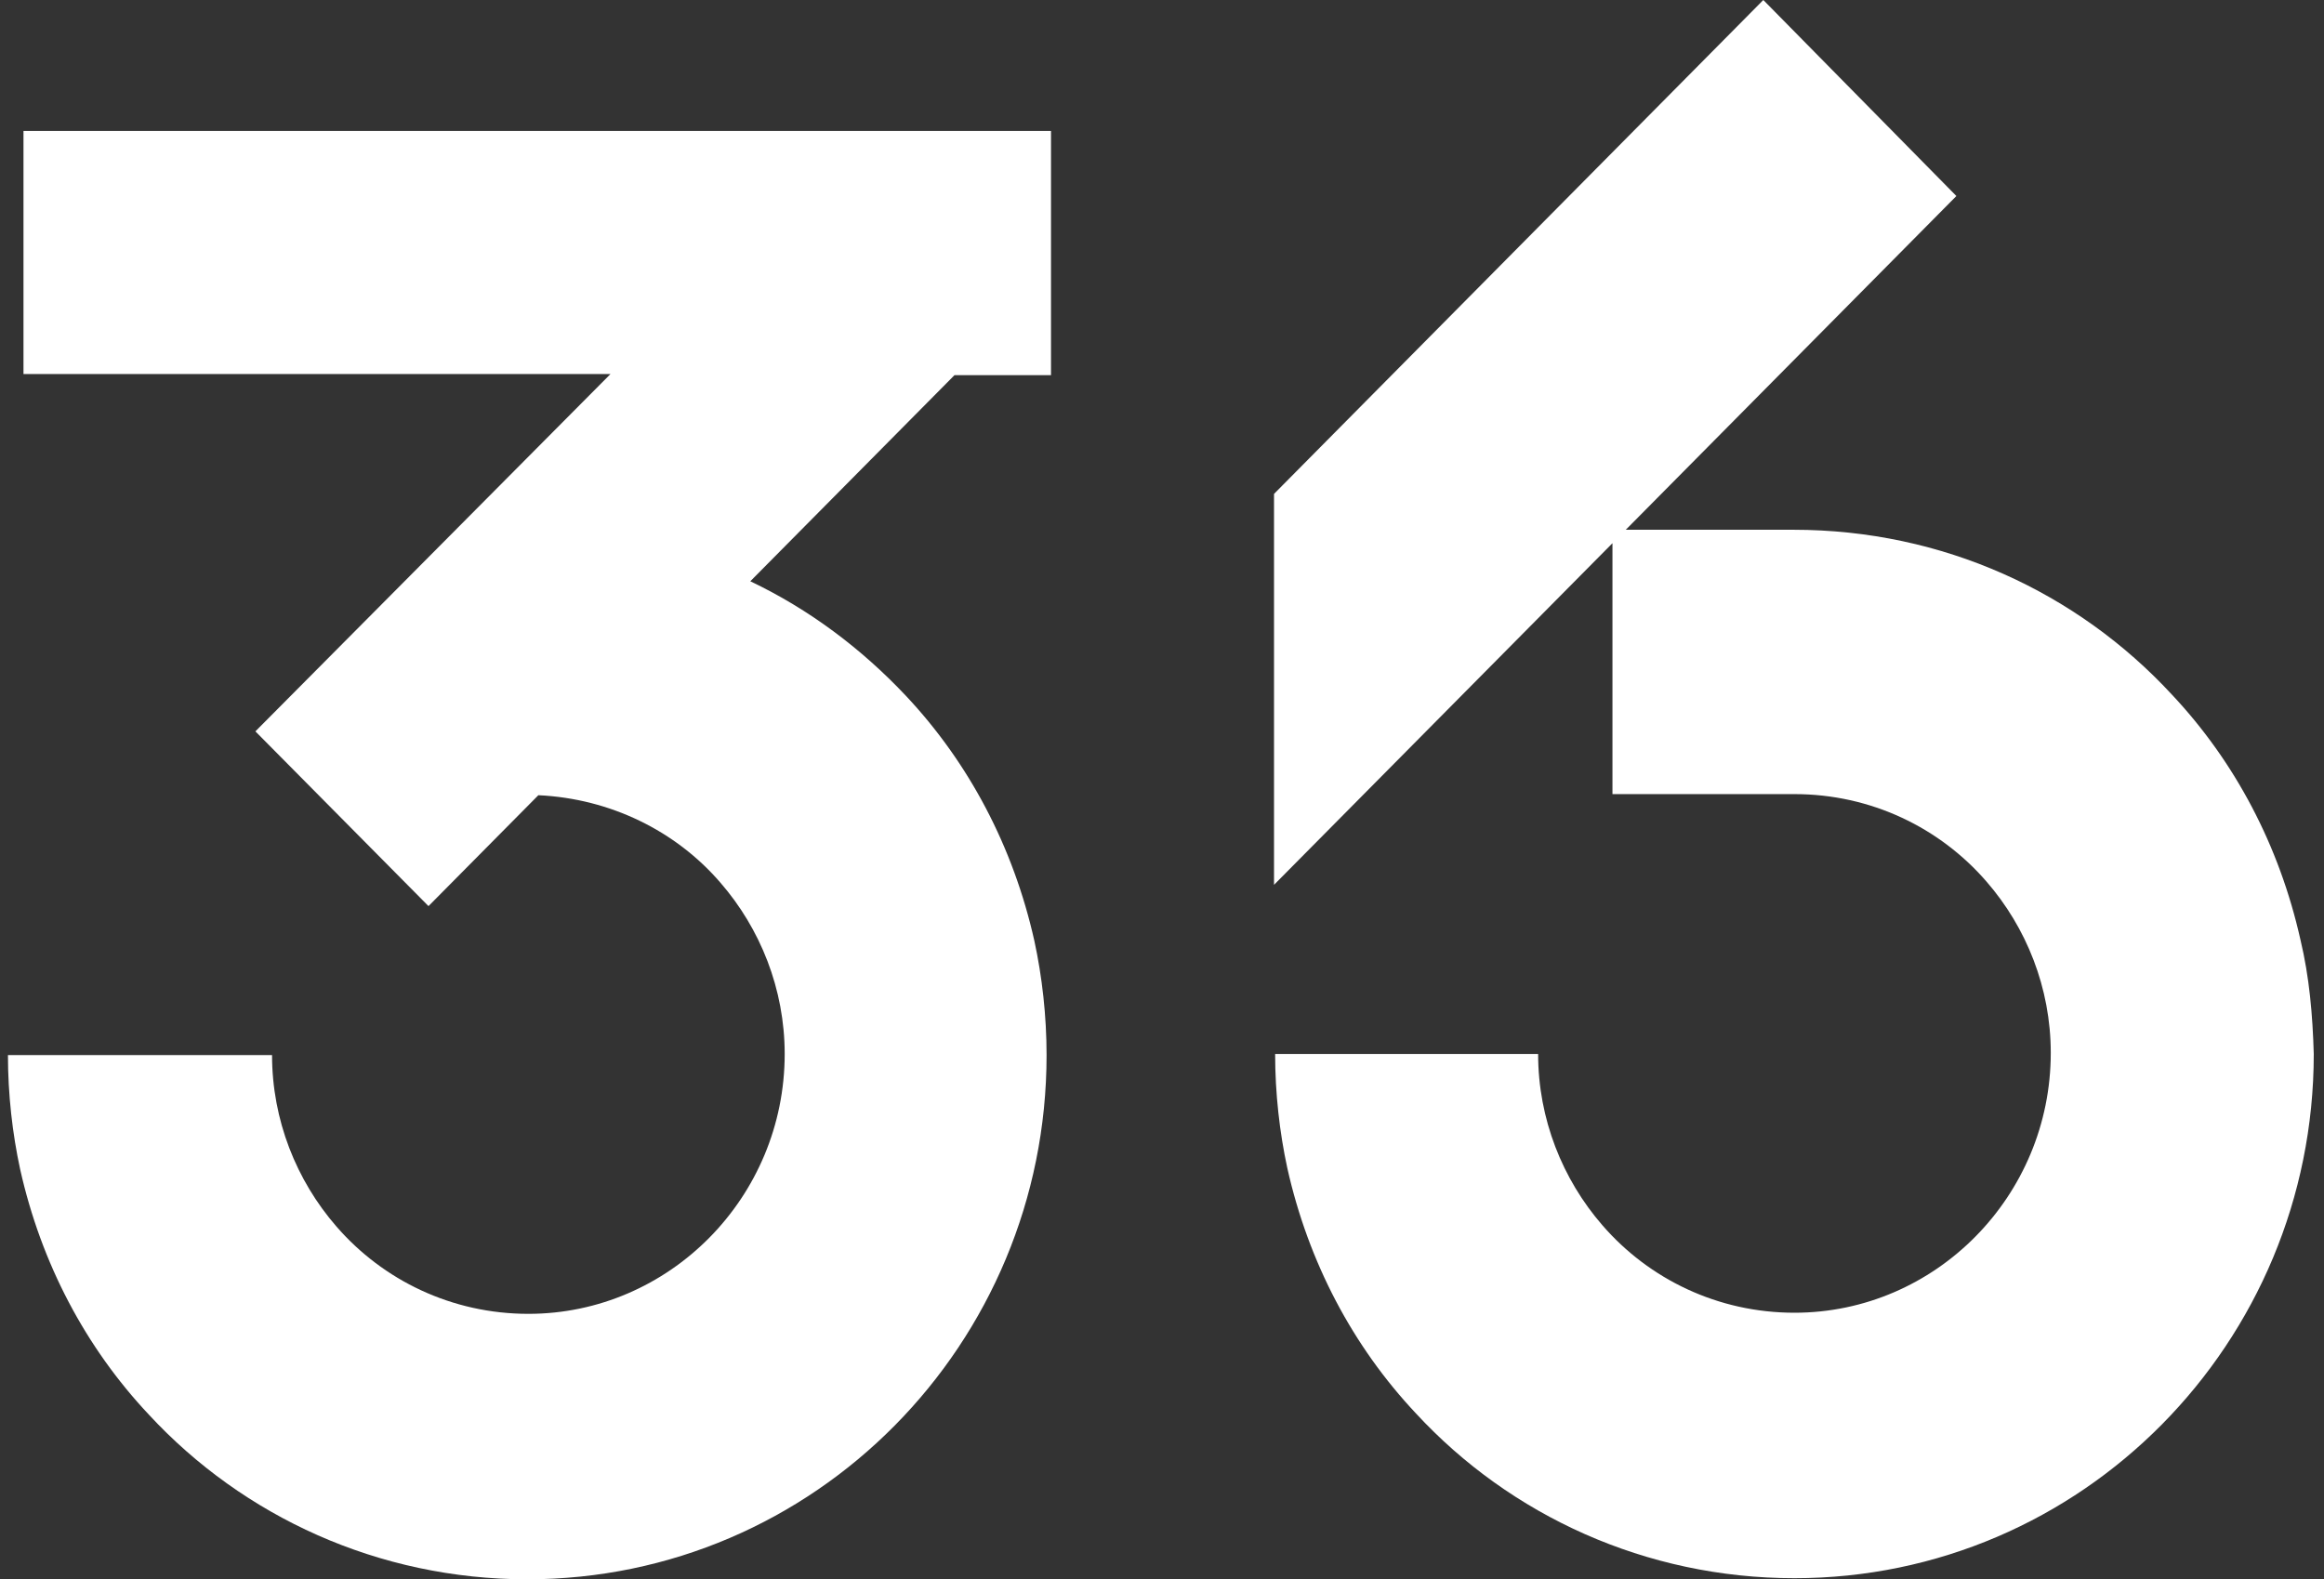
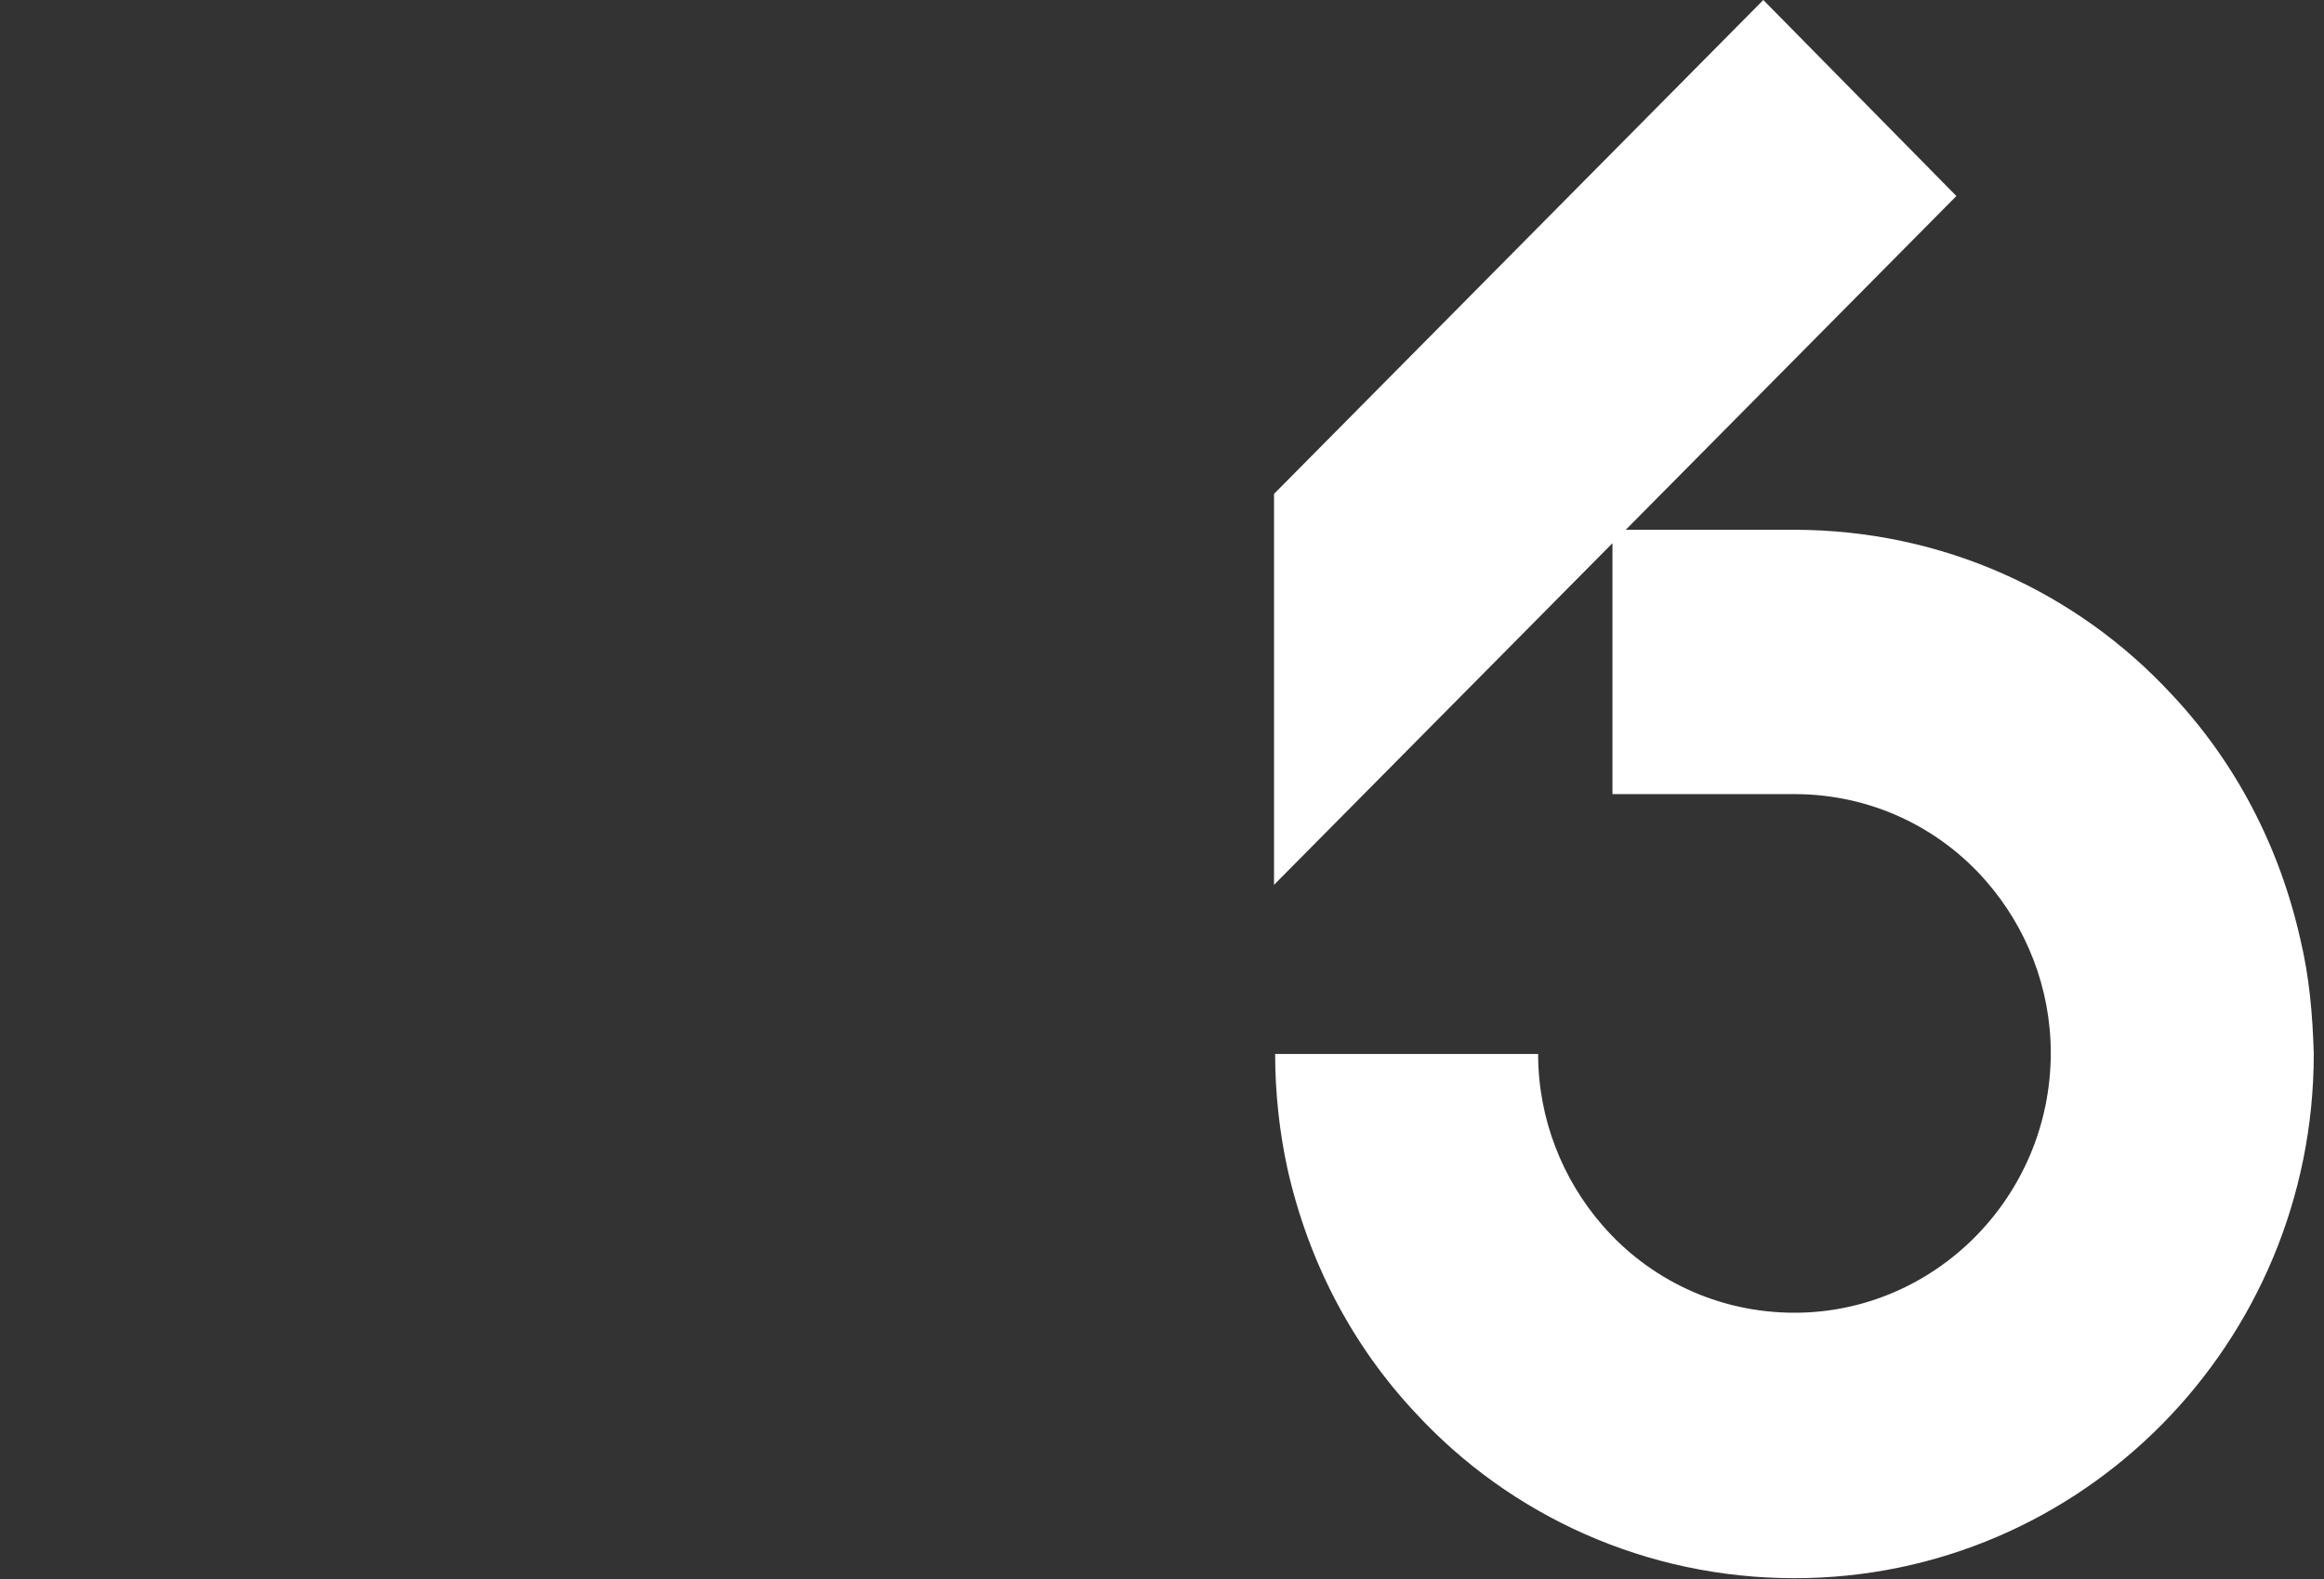
<svg xmlns="http://www.w3.org/2000/svg" width="153" height="104" viewBox="0 0 153 104" fill="none">
  <rect x="0" y="0" width="153" height="104" fill="#333333" stroke="none" />
-   <path d="M69.193 24.631V8.625L1.546 8.625L1.546 24.631L40.191 24.631L16.814 48.161L28.21 59.668L35.443 52.366C40.191 52.587 44.501 54.726 47.423 58.119C50.053 61.144 51.66 65.127 51.66 69.405C51.66 78.847 44.063 86.518 34.785 86.518C29.745 86.518 25.215 84.305 22.147 80.764C19.517 77.74 17.91 73.757 17.91 69.479H0.523C0.523 72.06 0.816 74.642 1.327 77.002C2.715 83.198 5.637 88.731 9.801 93.156C16.011 99.869 24.923 103.999 34.712 103.999C53.633 103.999 68.901 88.509 68.901 69.479C68.901 66.897 68.609 64.315 68.097 61.955C66.71 55.759 63.787 50.227 59.623 45.801C56.701 42.703 53.268 40.121 49.396 38.277L62.838 24.705H69.193V24.631Z" fill="white" />
  <path d="M151.449 61.882C150.061 55.686 147.139 50.154 142.975 45.728C136.765 39.015 127.926 34.885 118.064 34.885H107.033L128.798 12.908L116.087 0L83.875 32.524L83.875 58.267L106.156 35.77V37.909V52.293H118.137C123.178 52.293 127.707 54.505 130.775 58.046C133.405 61.07 135.012 65.053 135.012 69.332C135.012 78.773 127.415 86.445 118.137 86.445C113.096 86.445 108.567 84.232 105.499 80.691C102.869 77.667 101.262 73.684 101.262 69.406H83.948C83.948 71.987 84.24 74.569 84.752 76.929C86.14 83.125 89.062 88.657 93.226 93.083C99.435 99.796 108.348 103.926 118.137 103.926C137.058 103.926 152.326 88.436 152.326 69.406C152.253 66.824 152.033 64.316 151.449 61.882Z" fill="white" />
</svg>